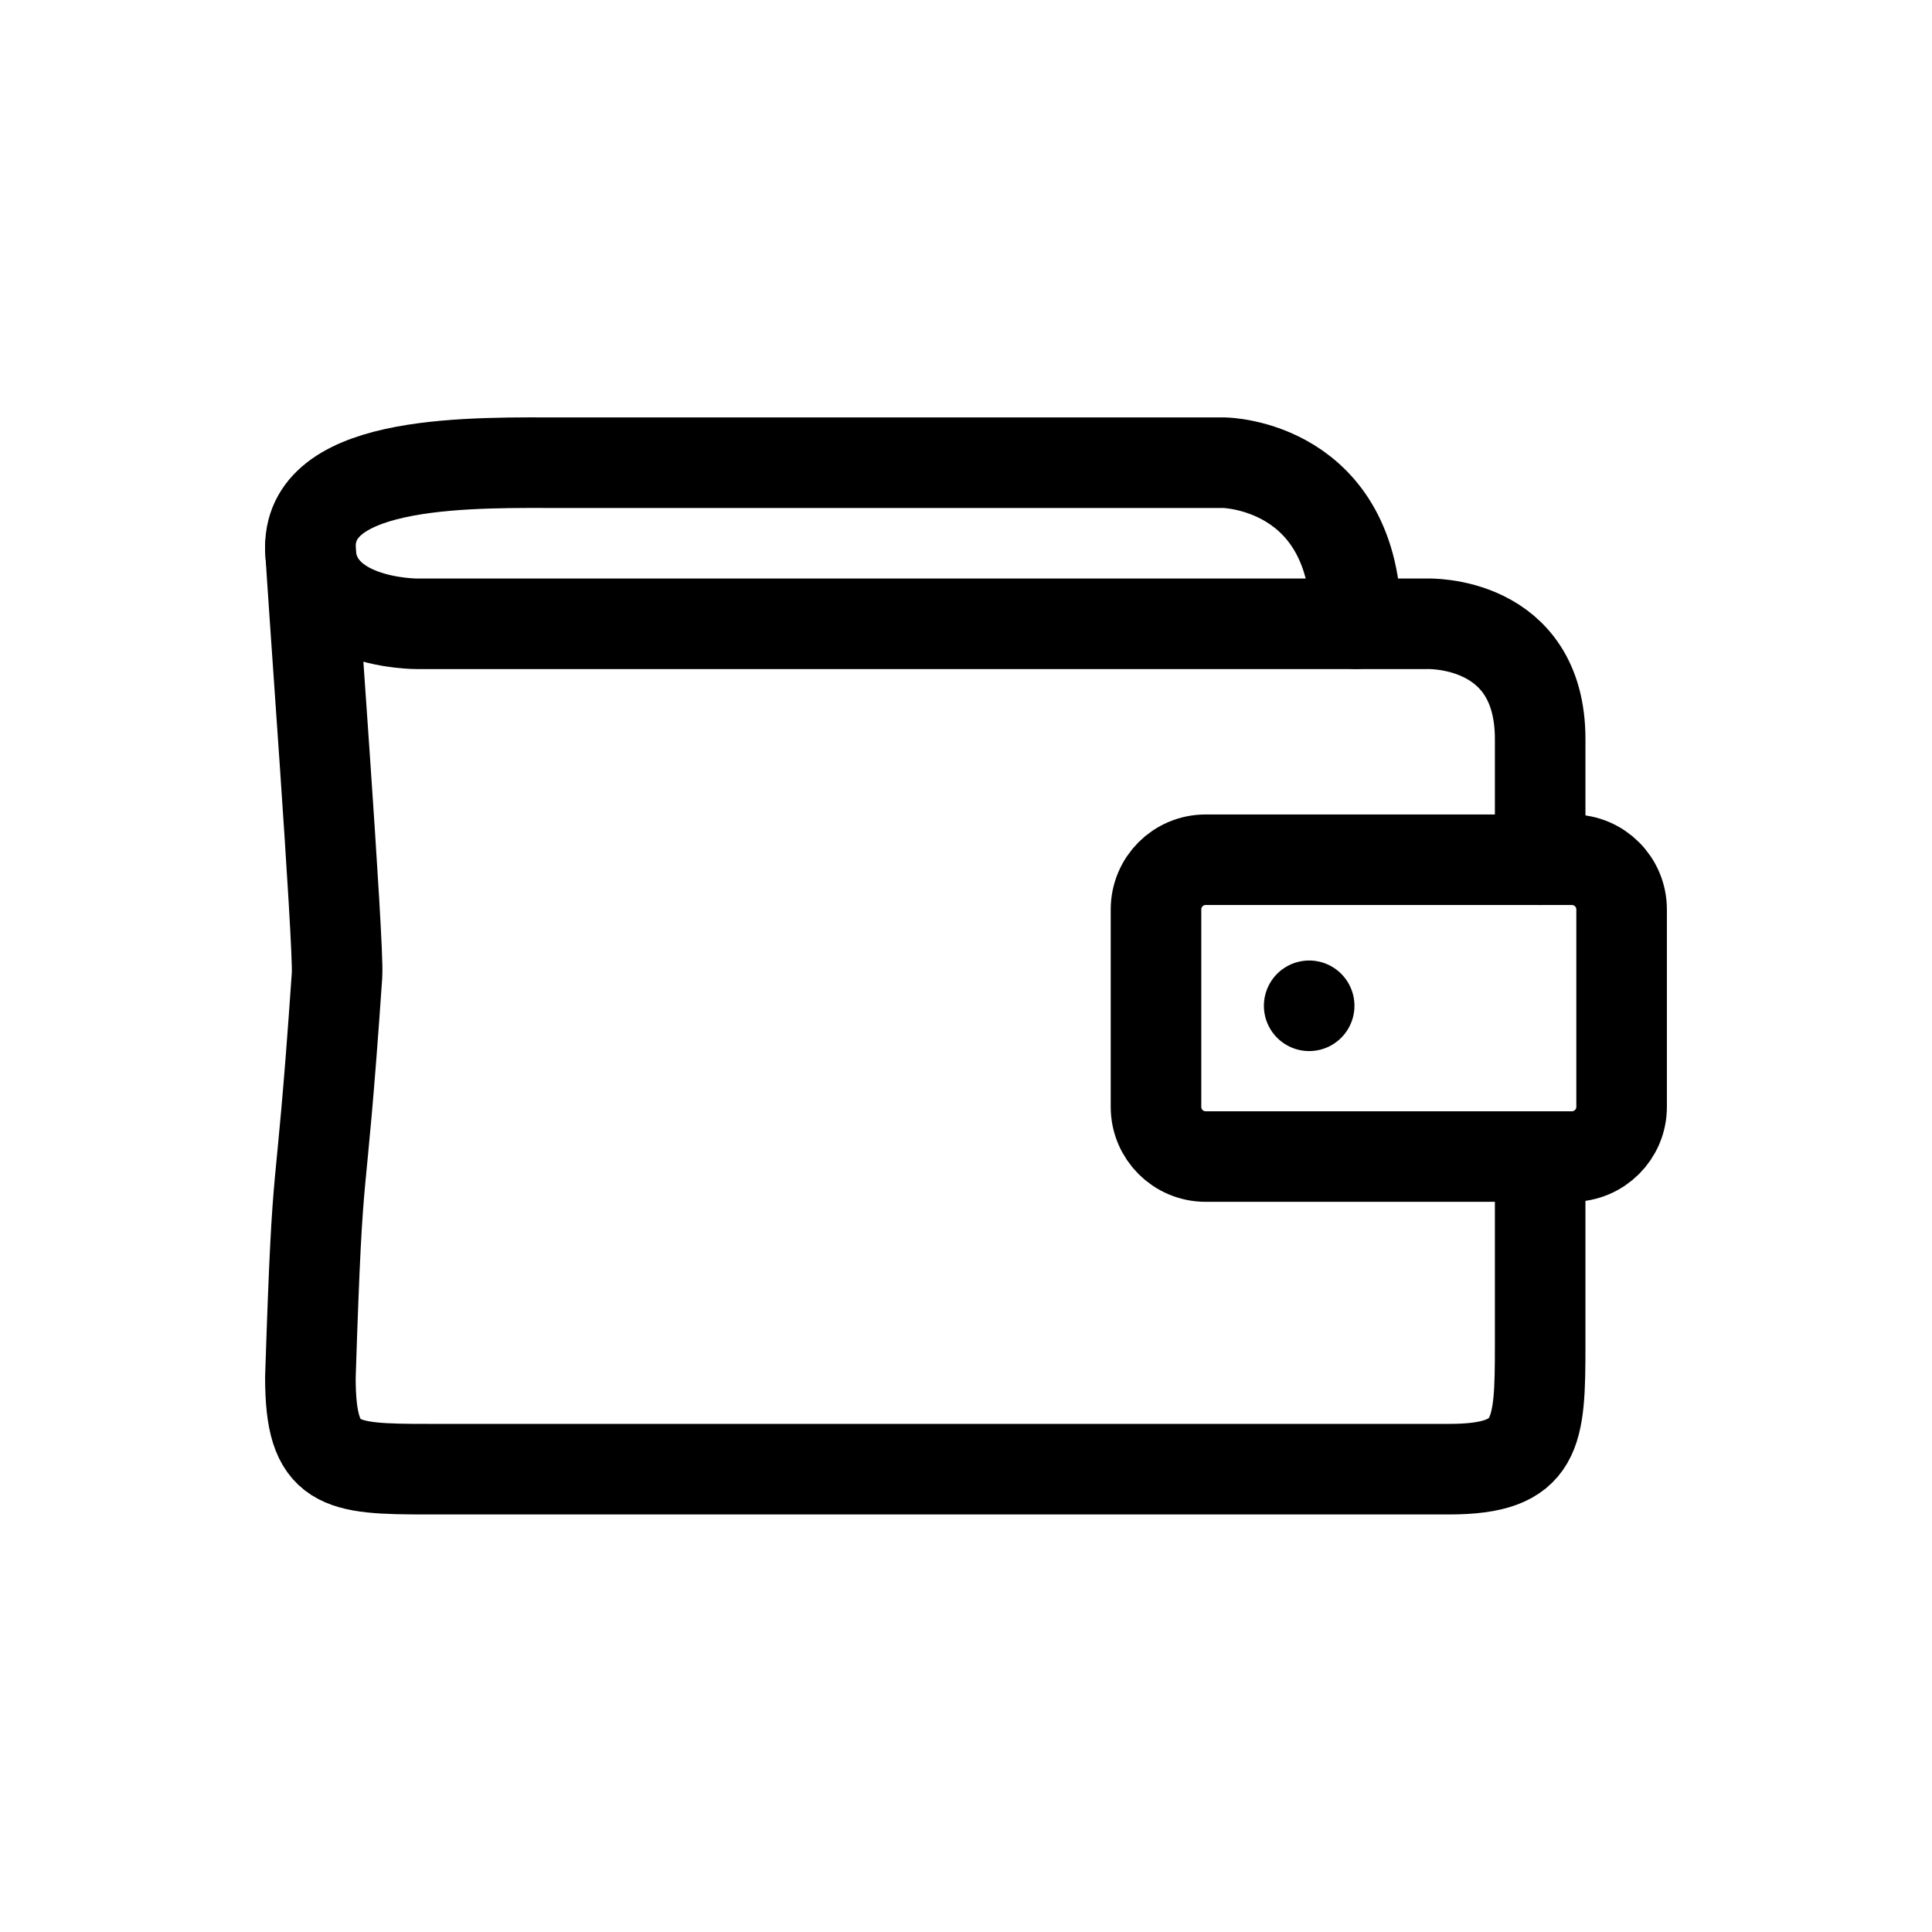
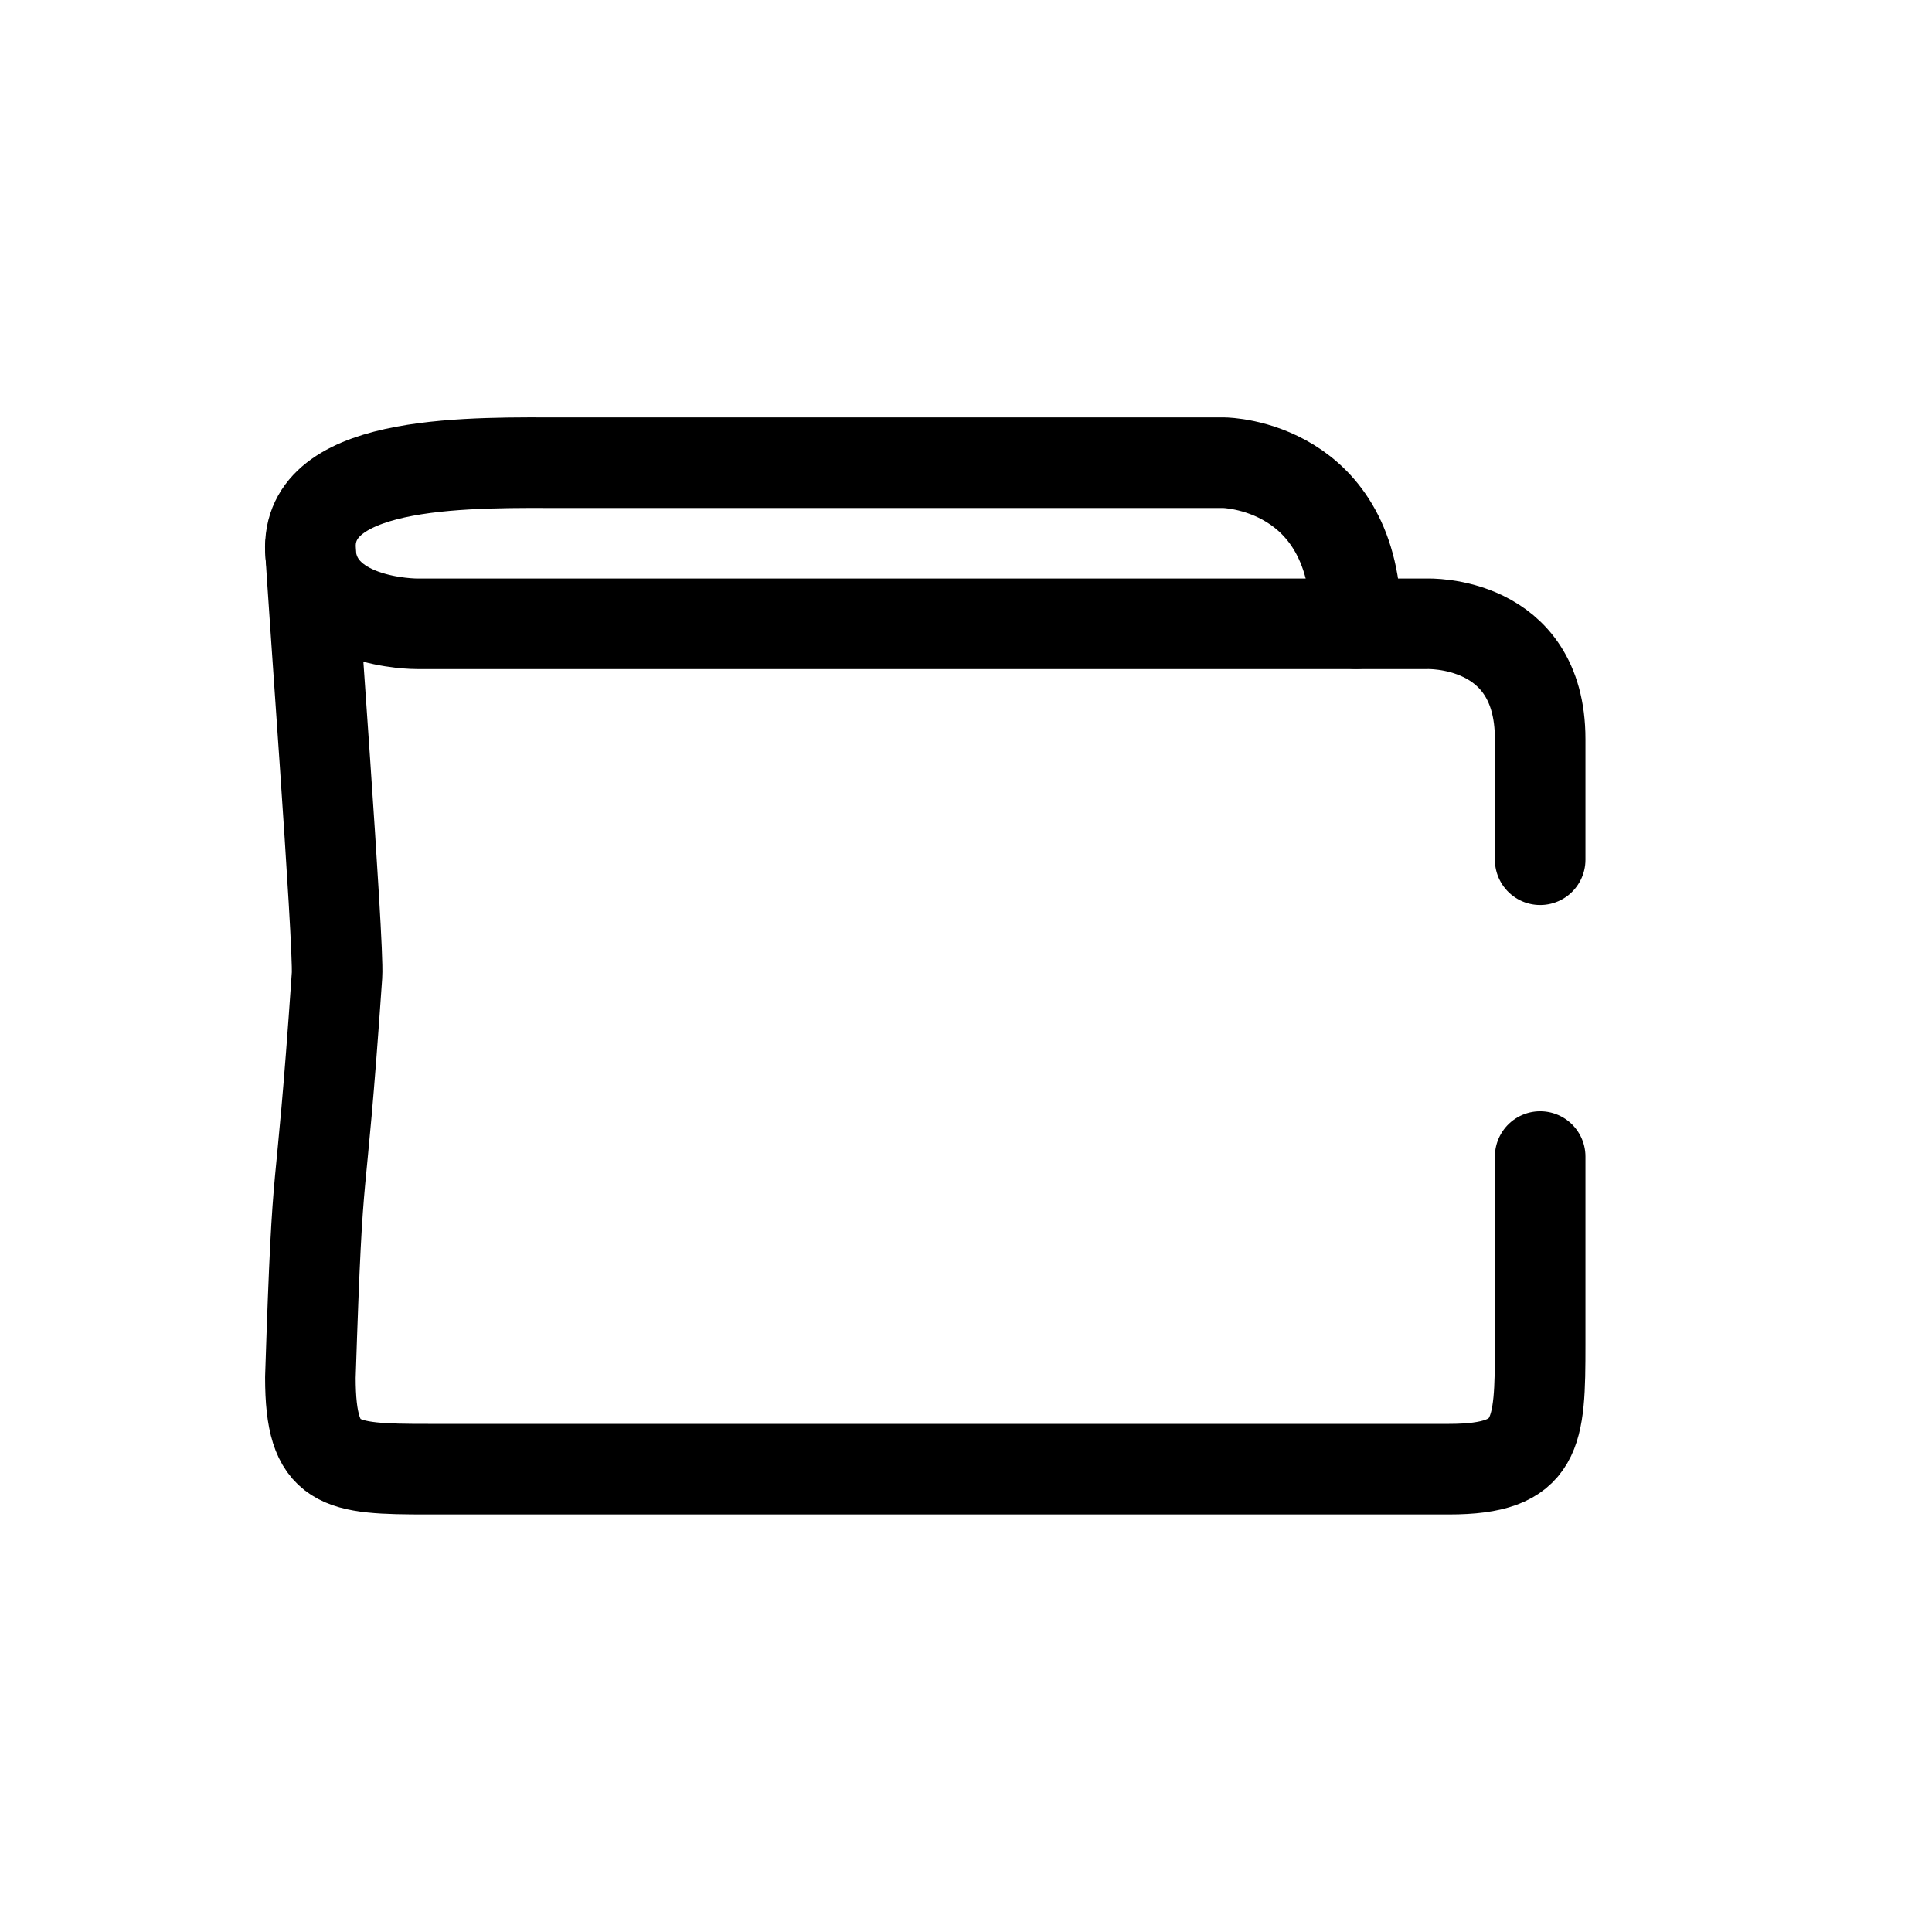
<svg xmlns="http://www.w3.org/2000/svg" version="1.1" id="Layer_1" x="0px" y="0px" width="32px" height="32px" viewBox="0 0 32 32" enable-background="new 0 0 32 32" xml:space="preserve">
  <g>
-     <path fill="none" stroke="#000000" stroke-width="1.5" stroke-linecap="round" stroke-linejoin="round" stroke-miterlimit="10" d="   M19.969,19.156c-0.455,0-0.822-0.369-0.822-0.822v-3.27c0-0.456,0.367-0.824,0.822-0.824h6.066c0.455,0,0.824,0.368,0.824,0.824   v3.27c0,0.453-0.369,0.822-0.824,0.822H19.969z" />
    <g>
      <g>
-         <line fill="none" stroke="#000000" stroke-width="1.5" stroke-linecap="round" stroke-linejoin="round" stroke-miterlimit="10" x1="21.684" y1="16.659" x2="21.684" y2="16.659" />
-       </g>
+         </g>
    </g>
    <path fill="none" stroke="#000000" stroke-width="1.5" stroke-linecap="round" stroke-linejoin="round" stroke-miterlimit="10" d="   M25.51,19.156v3.115c0,1.479-0.027,2.063-1.508,2.063H7.09c-1.48,0-1.949-0.038-1.949-1.519c0.133-4.091,0.148-2.397,0.441-6.66   c0.035-0.504-0.424-6.593-0.441-7.097c0-1.481,2.746-1.394,4.225-1.394h10.912c0,0,2.184,0.028,2.184,2.666" />
    <path fill="none" stroke="#000000" stroke-width="1.5" stroke-linecap="round" stroke-linejoin="round" stroke-miterlimit="10" d="   M25.51,14.24v-1.999c0-1.981-1.873-1.909-1.873-1.909H6.906c0,0-1.766,0.011-1.766-1.272" />
  </g>
</svg>